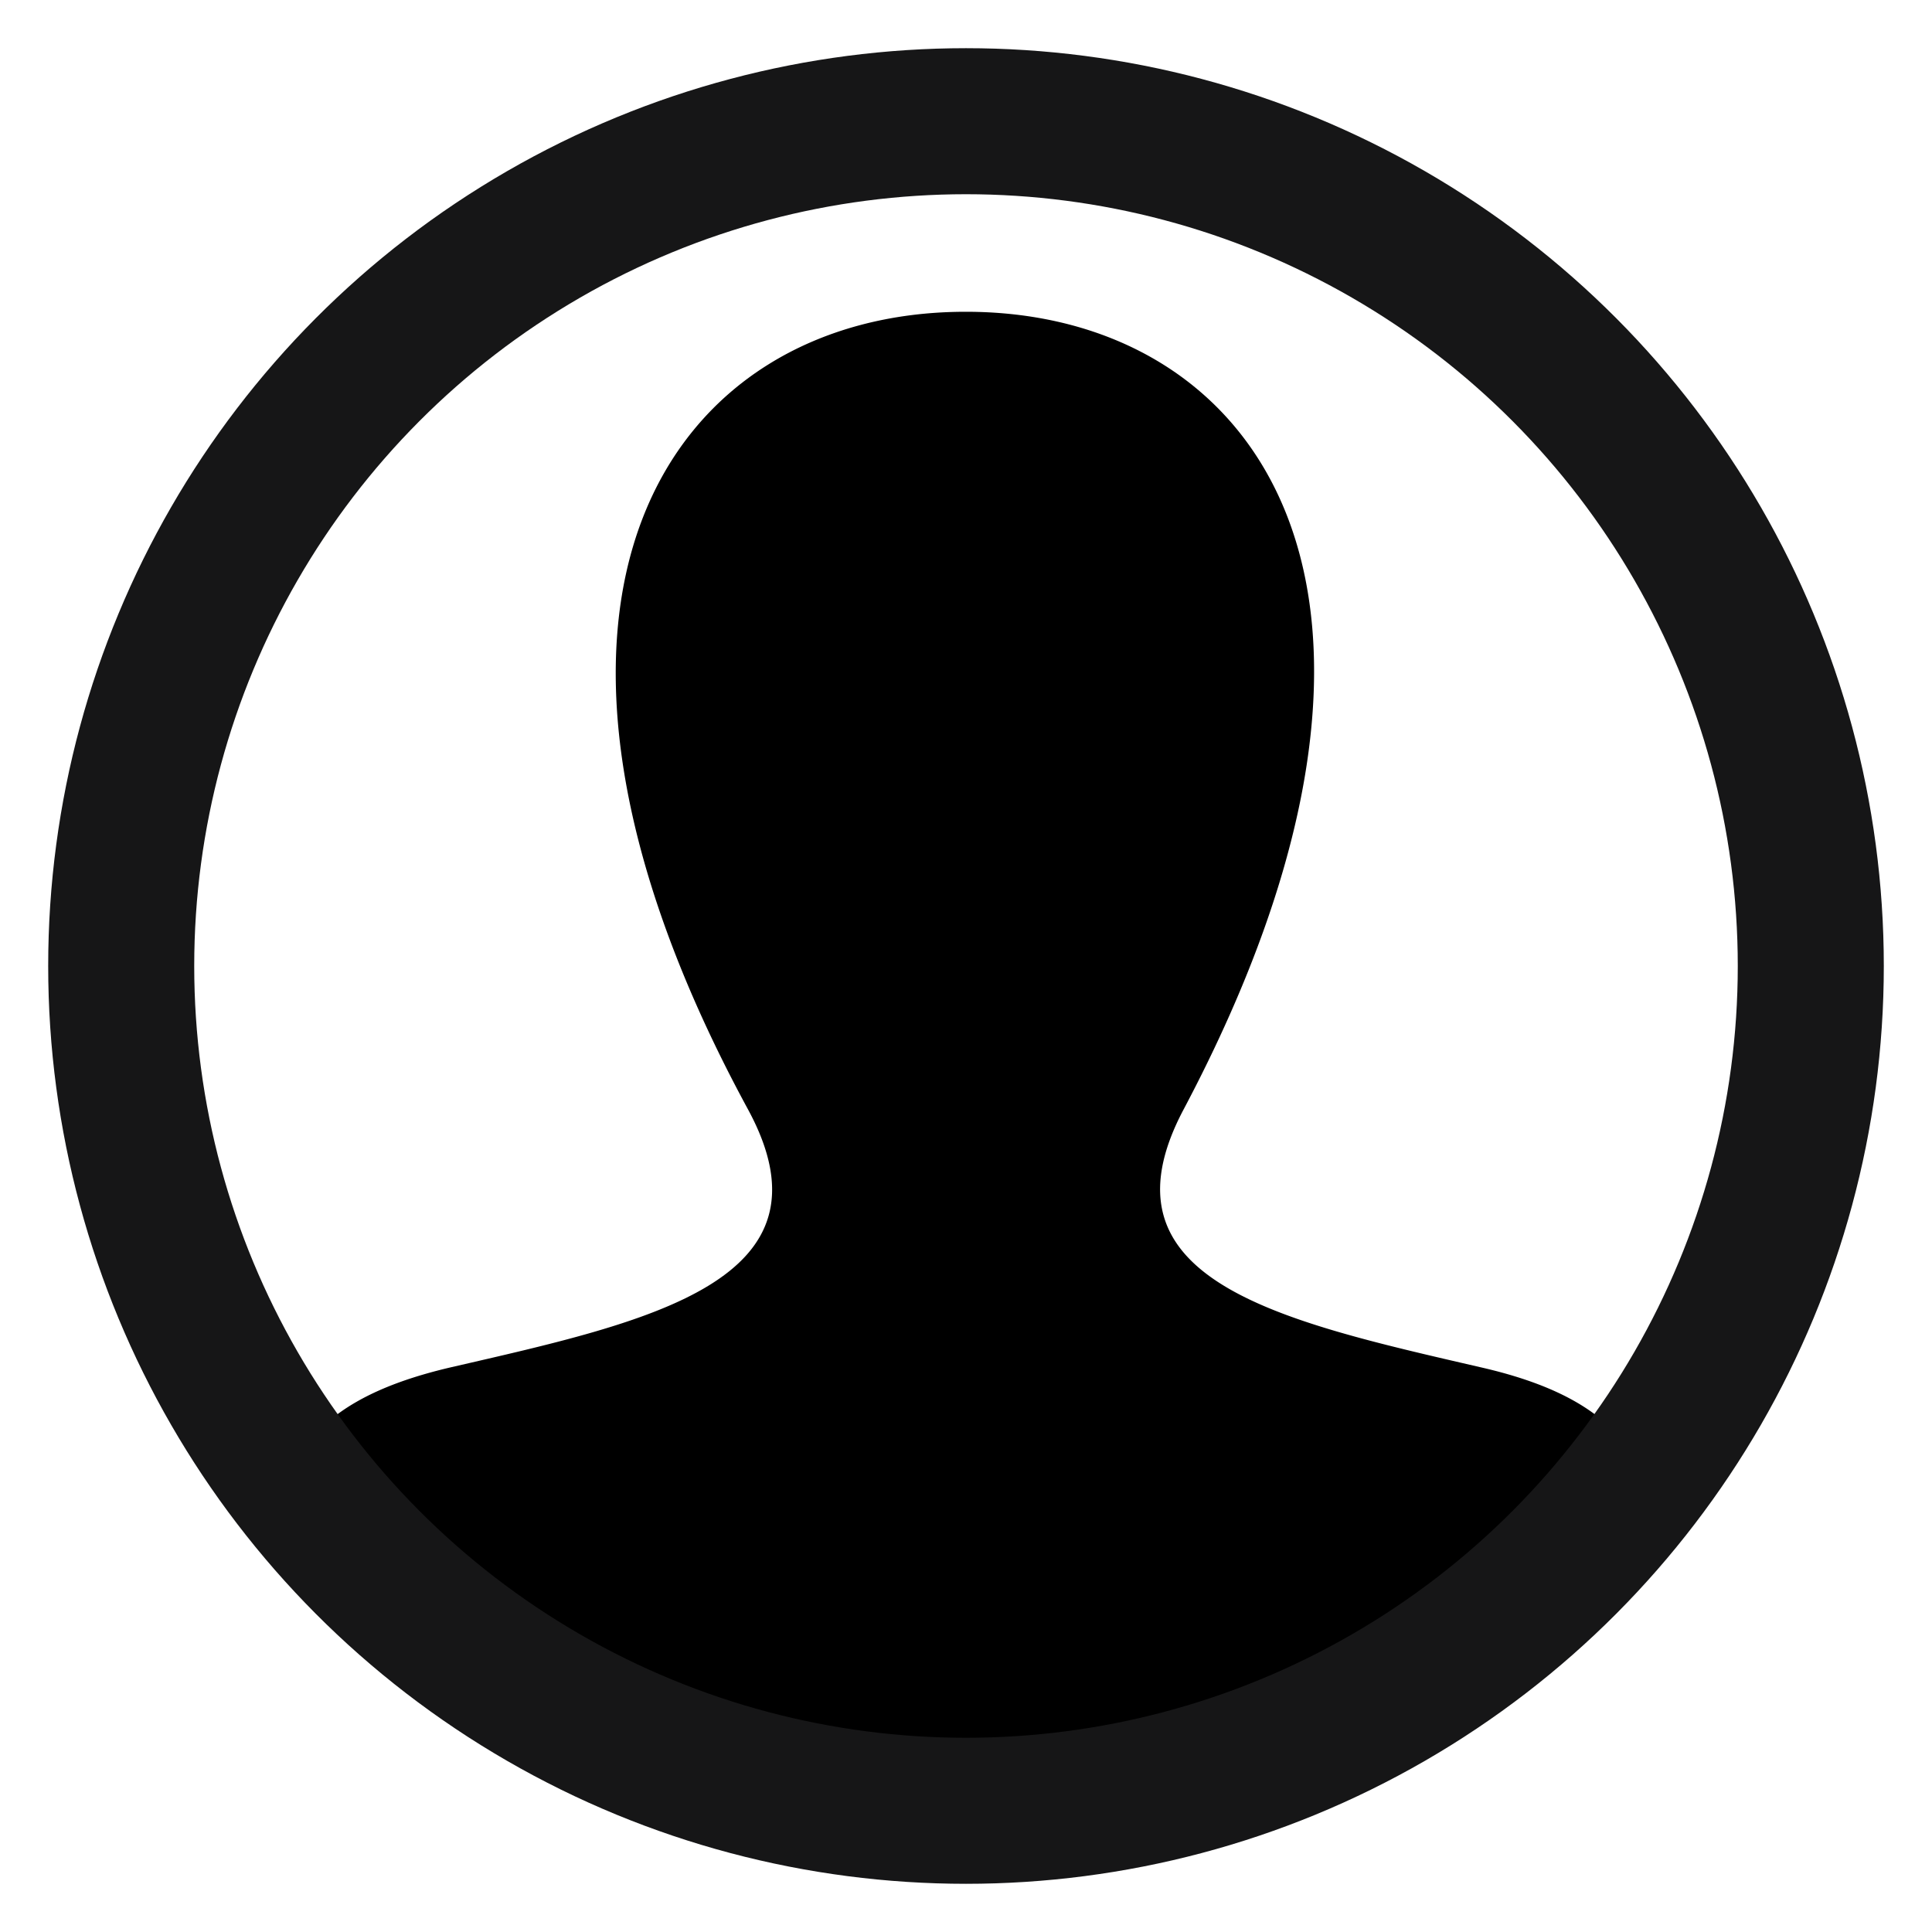
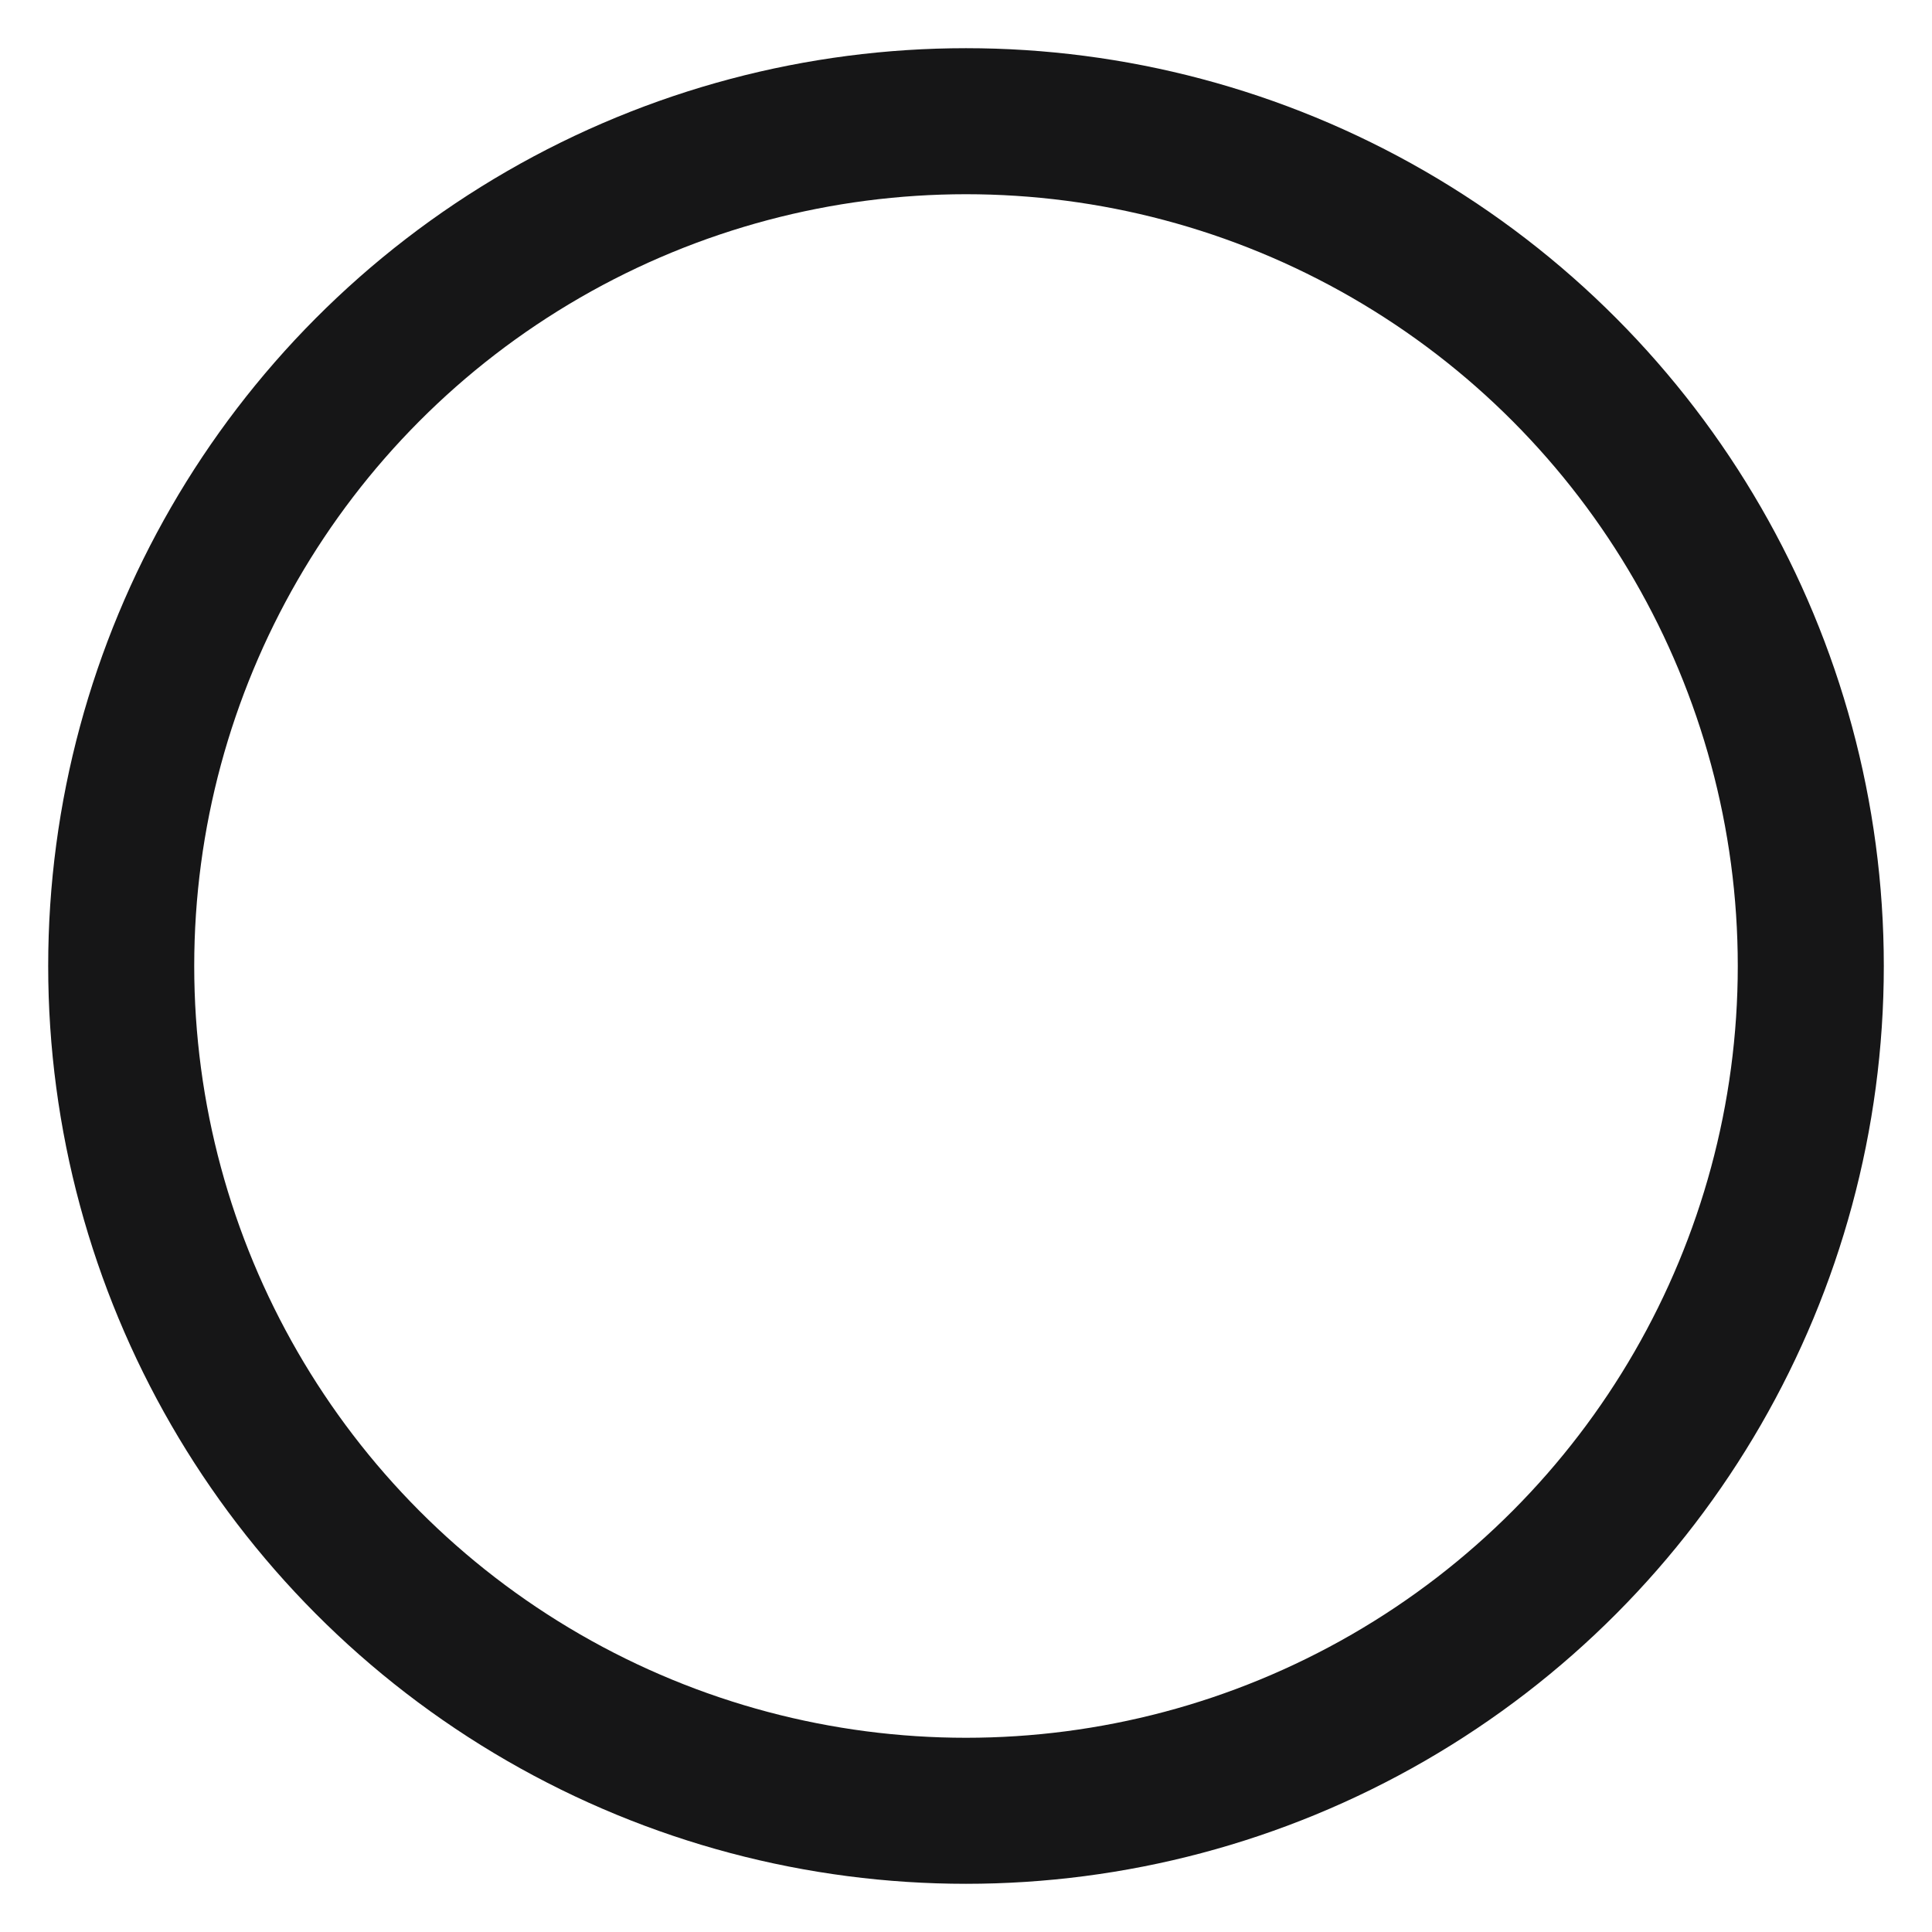
<svg xmlns="http://www.w3.org/2000/svg" width="20" height="20" version="1.1" viewBox="0 0 5.292 5.292">
-   <path d="m2.645 0.854c-0.812 0-1.353 0.791-0.596 2.185 0.255 0.471-0.275 0.582-0.813 0.706-0.215 0.05-0.338 0.125-0.409 0.229a2.281 2.371 0 0 0 1.819 0.94 2.281 2.371 0 0 0 1.819-0.941c-0.072-0.104-0.195-0.179-0.41-0.228-0.55-0.127-1.061-0.238-0.813-0.706 0.754-1.424 0.2-2.185-0.596-2.185z" stop-color="#161617cc" style="paint-order:fill markers stroke" />
  <circle cx="2.646" cy="2.646" r="2.314" fill="none" stop-color="#161617cc" stroke="#161617cc" stroke-linecap="round" stroke-linejoin="round" stroke-miterlimit="7.1" stroke-width=".4" style="paint-order:fill markers stroke" />
</svg>